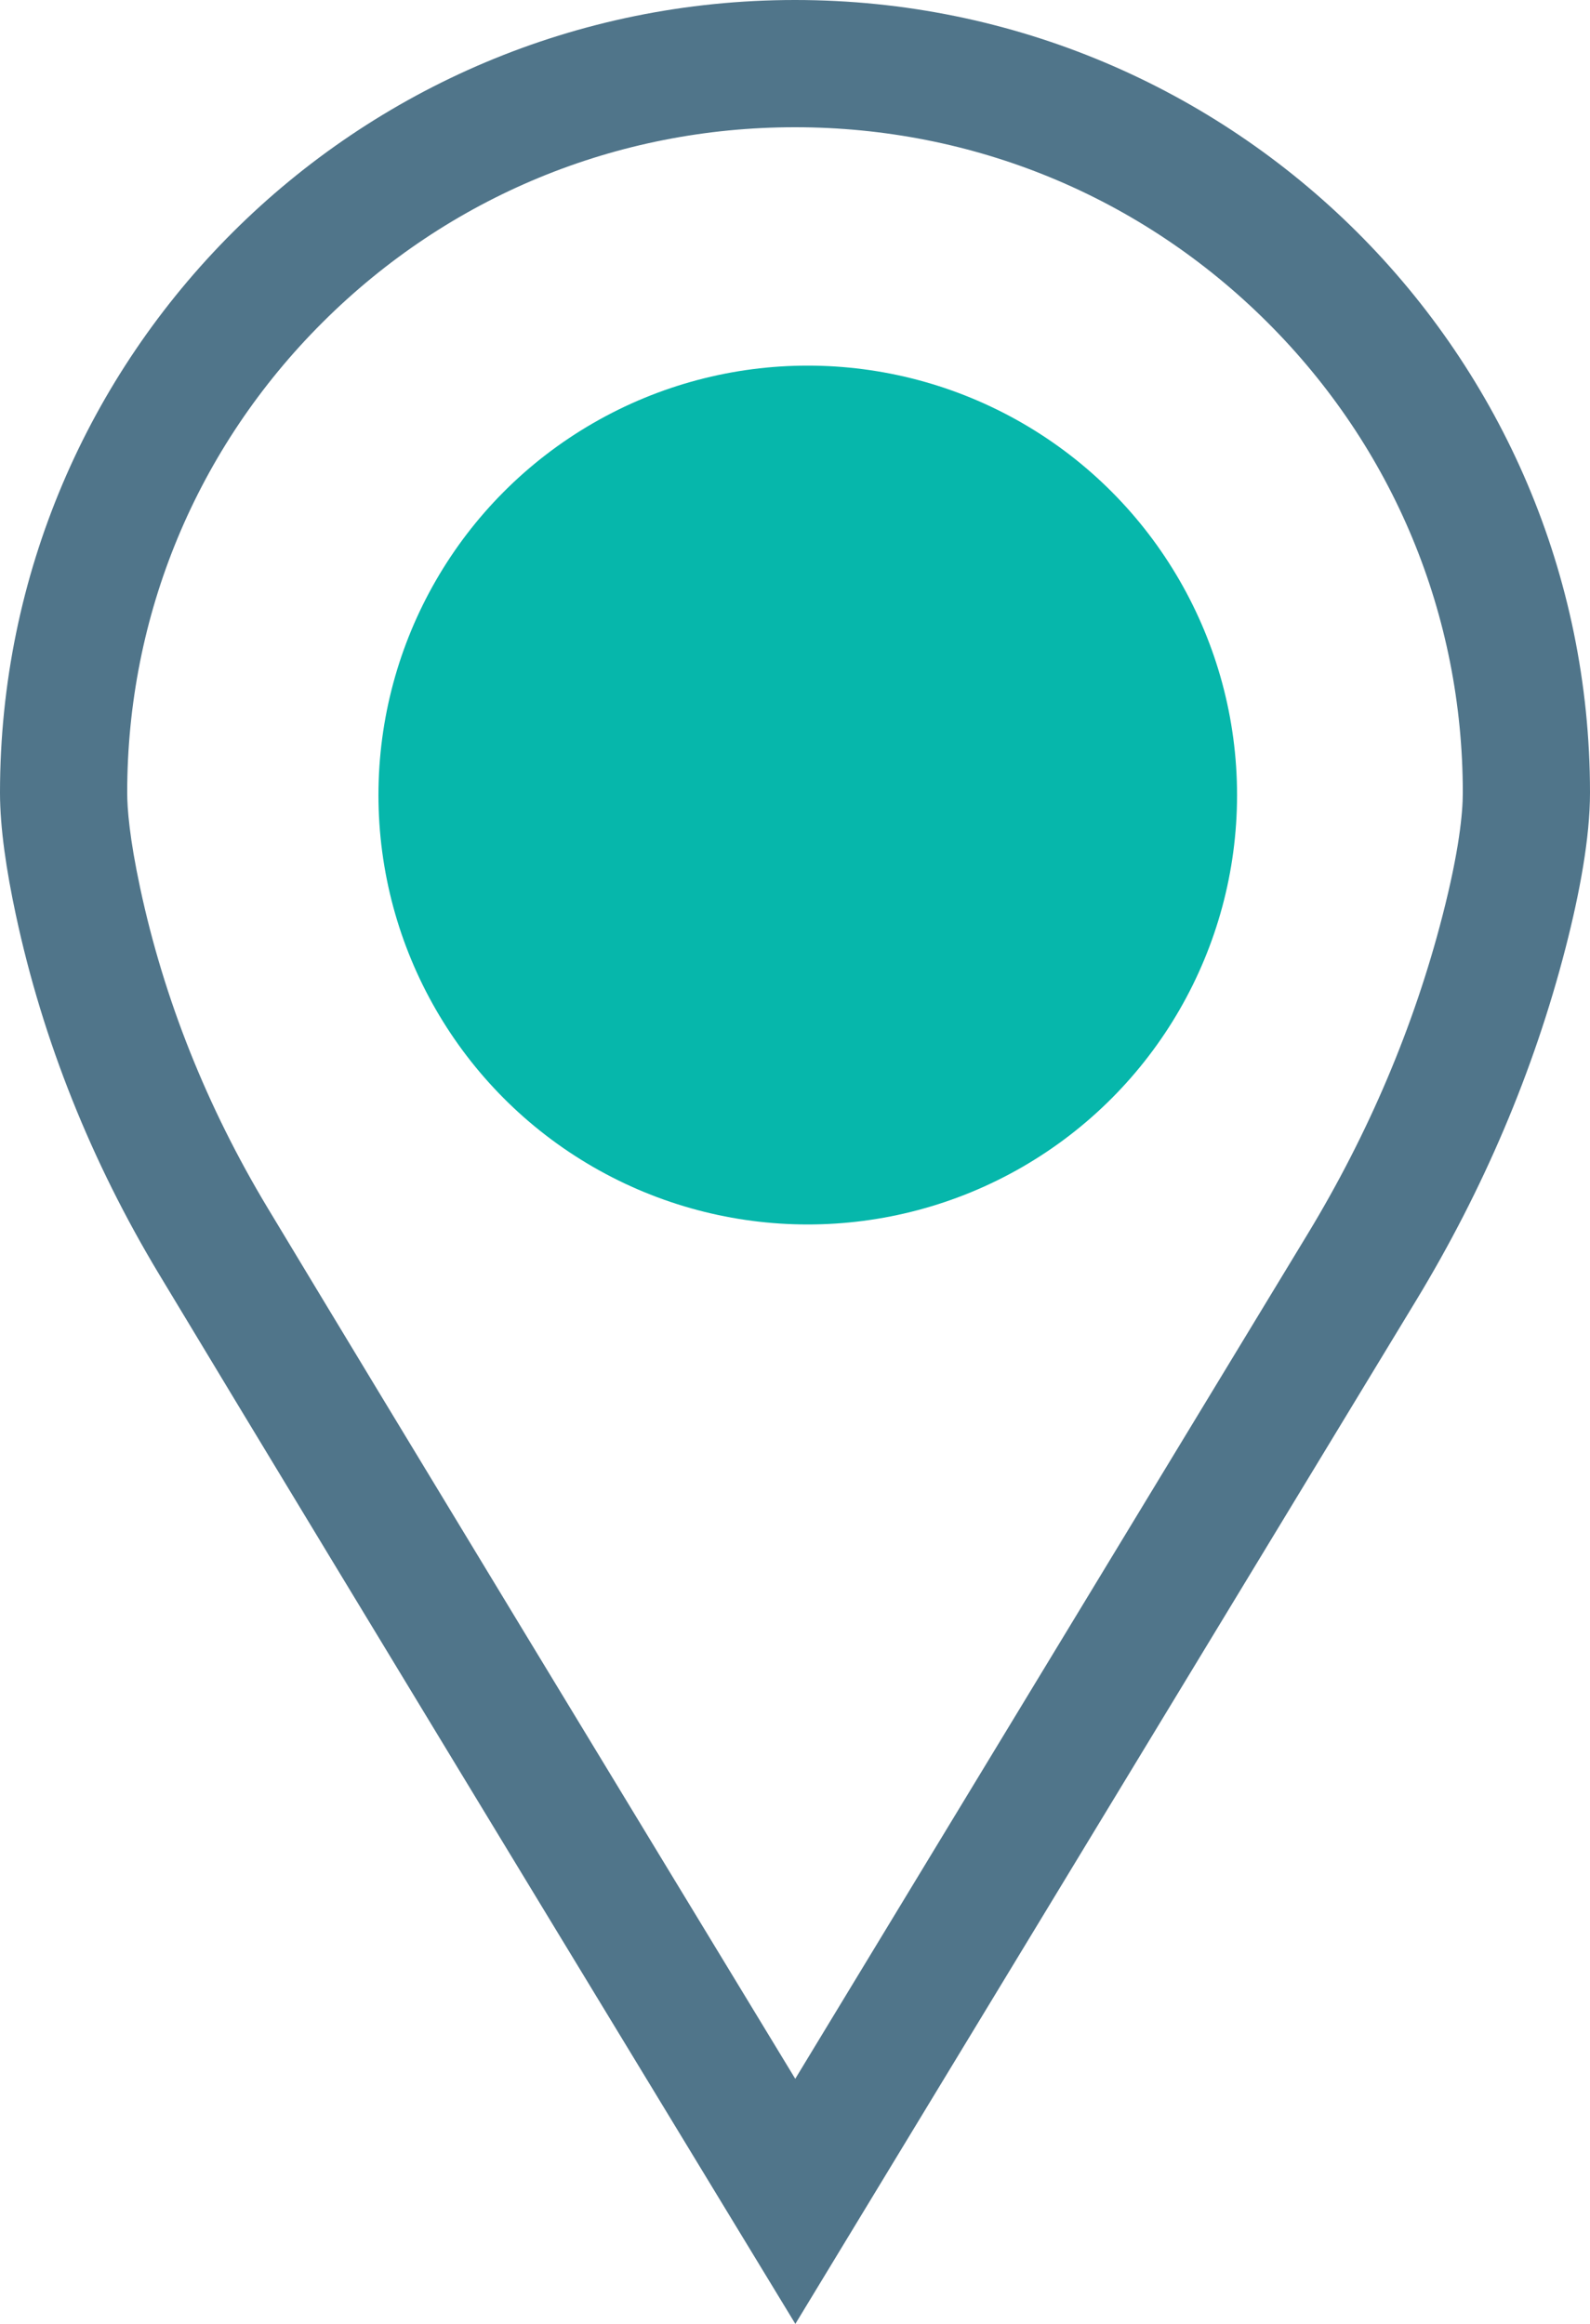
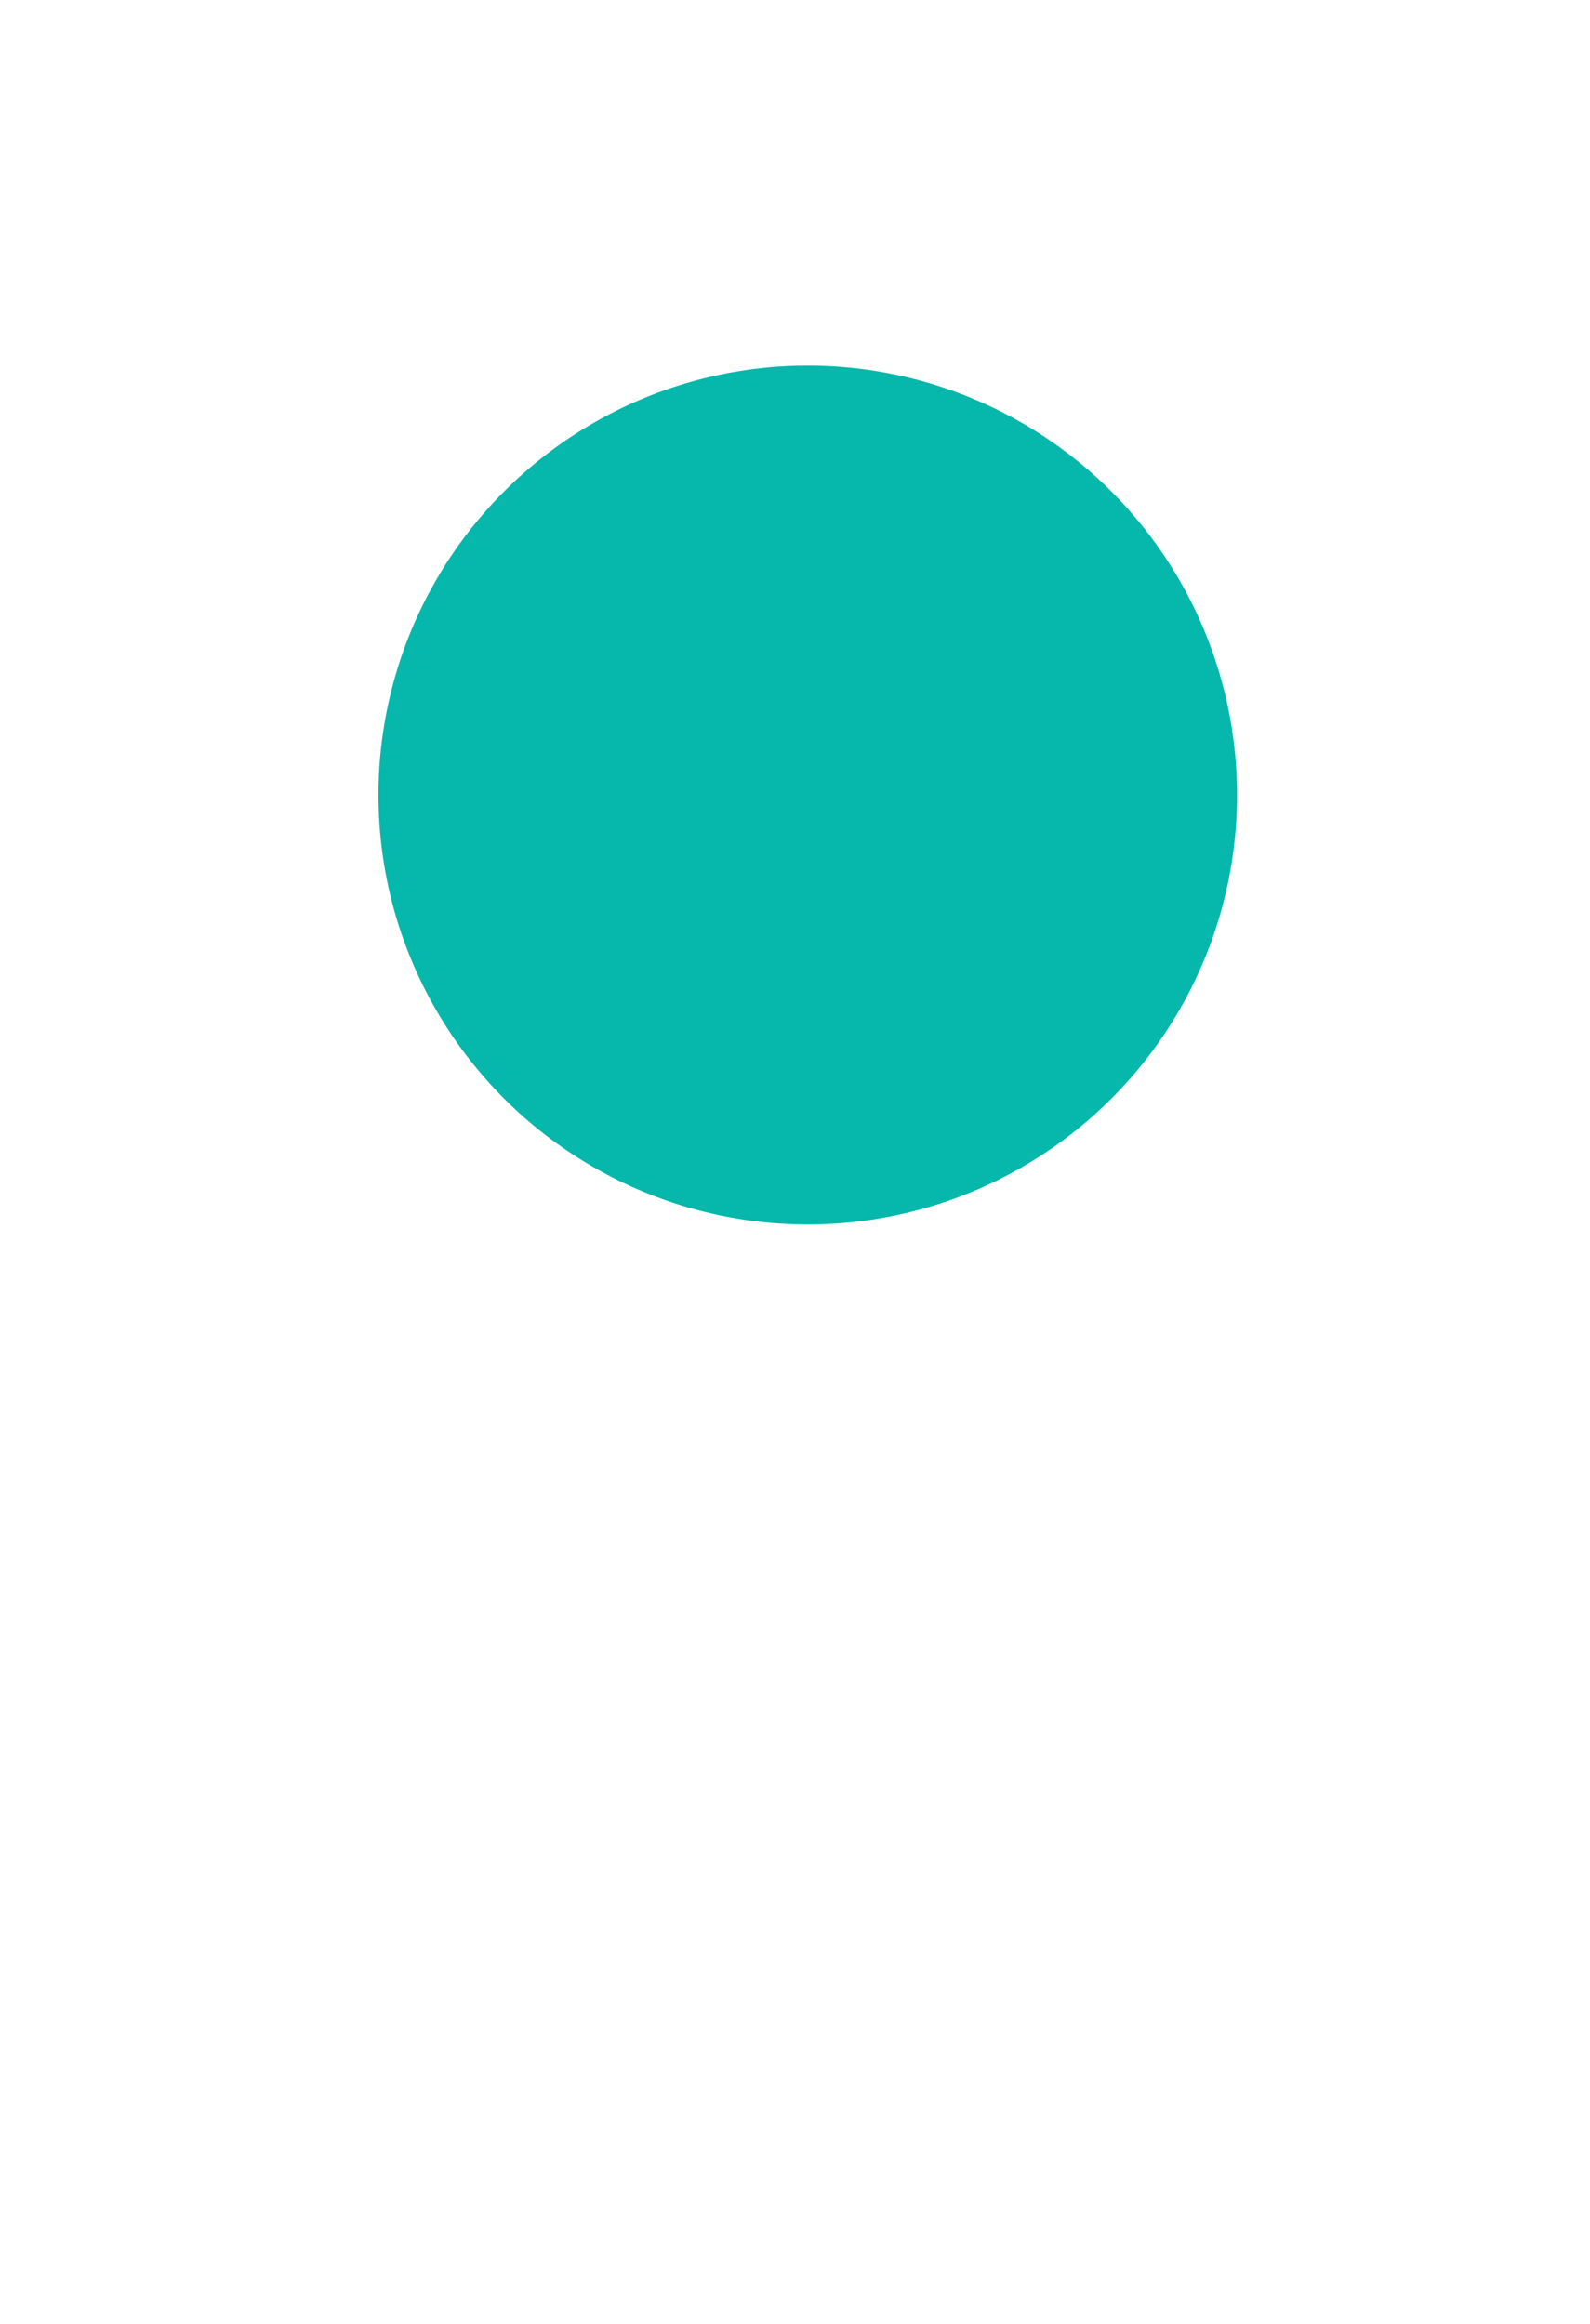
<svg xmlns="http://www.w3.org/2000/svg" id="Component_97_1" data-name="Component 97 – 1" width="50" height="73.057" viewBox="0 0 50 73.057">
  <g id="Path_316" data-name="Path 316" transform="translate(-227.154 -100.335)" fill="none">
    <path d="M252.154,100.335a24.96,24.96,0,0,0-25,24.92,19.3,19.3,0,0,0,.5,3.829,36.878,36.878,0,0,0,4.5,11.292c5.724,9.51,20.02,33.016,20.02,33.016s14.048-23.148,19.529-32.186a41.2,41.2,0,0,0,4.693-11.075,20.826,20.826,0,0,0,.767-4.875A24.96,24.96,0,0,0,252.154,100.335Z" stroke="none" />
-     <path d="M 252.154 104.335 C 246.542 104.335 241.267 106.513 237.3 110.467 C 233.337 114.418 231.154 119.67 231.154 125.255 C 231.154 125.752 231.225 126.674 231.561 128.248 C 232.309 131.747 233.659 135.134 235.573 138.313 C 239.501 144.839 247.56 158.112 252.162 165.686 C 256.686 158.231 264.526 145.311 268.274 139.131 C 270.194 135.964 271.62 132.6 272.513 129.132 C 273.043 127.076 273.154 125.889 273.154 125.255 C 273.154 119.67 270.971 114.418 267.008 110.467 C 263.041 106.513 257.766 104.335 252.154 104.335 M 252.154 100.335 C 265.961 100.335 277.154 111.492 277.154 125.255 C 277.154 126.665 276.831 128.405 276.387 130.13 C 275.382 134.032 273.784 137.758 271.694 141.205 C 266.213 150.244 252.165 173.392 252.165 173.392 C 252.165 173.392 237.869 149.886 232.146 140.376 C 230.042 136.88 228.502 133.071 227.65 129.084 C 227.356 127.713 227.154 126.365 227.154 125.255 C 227.154 111.492 238.347 100.335 252.154 100.335 Z" stroke="none" fill="#50758a" />
  </g>
  <circle id="Ellipse_823" data-name="Ellipse 823" cx="13.5" cy="13.5" r="13.5" transform="translate(11.901 11.494)" fill="#06b7ab" />
</svg>